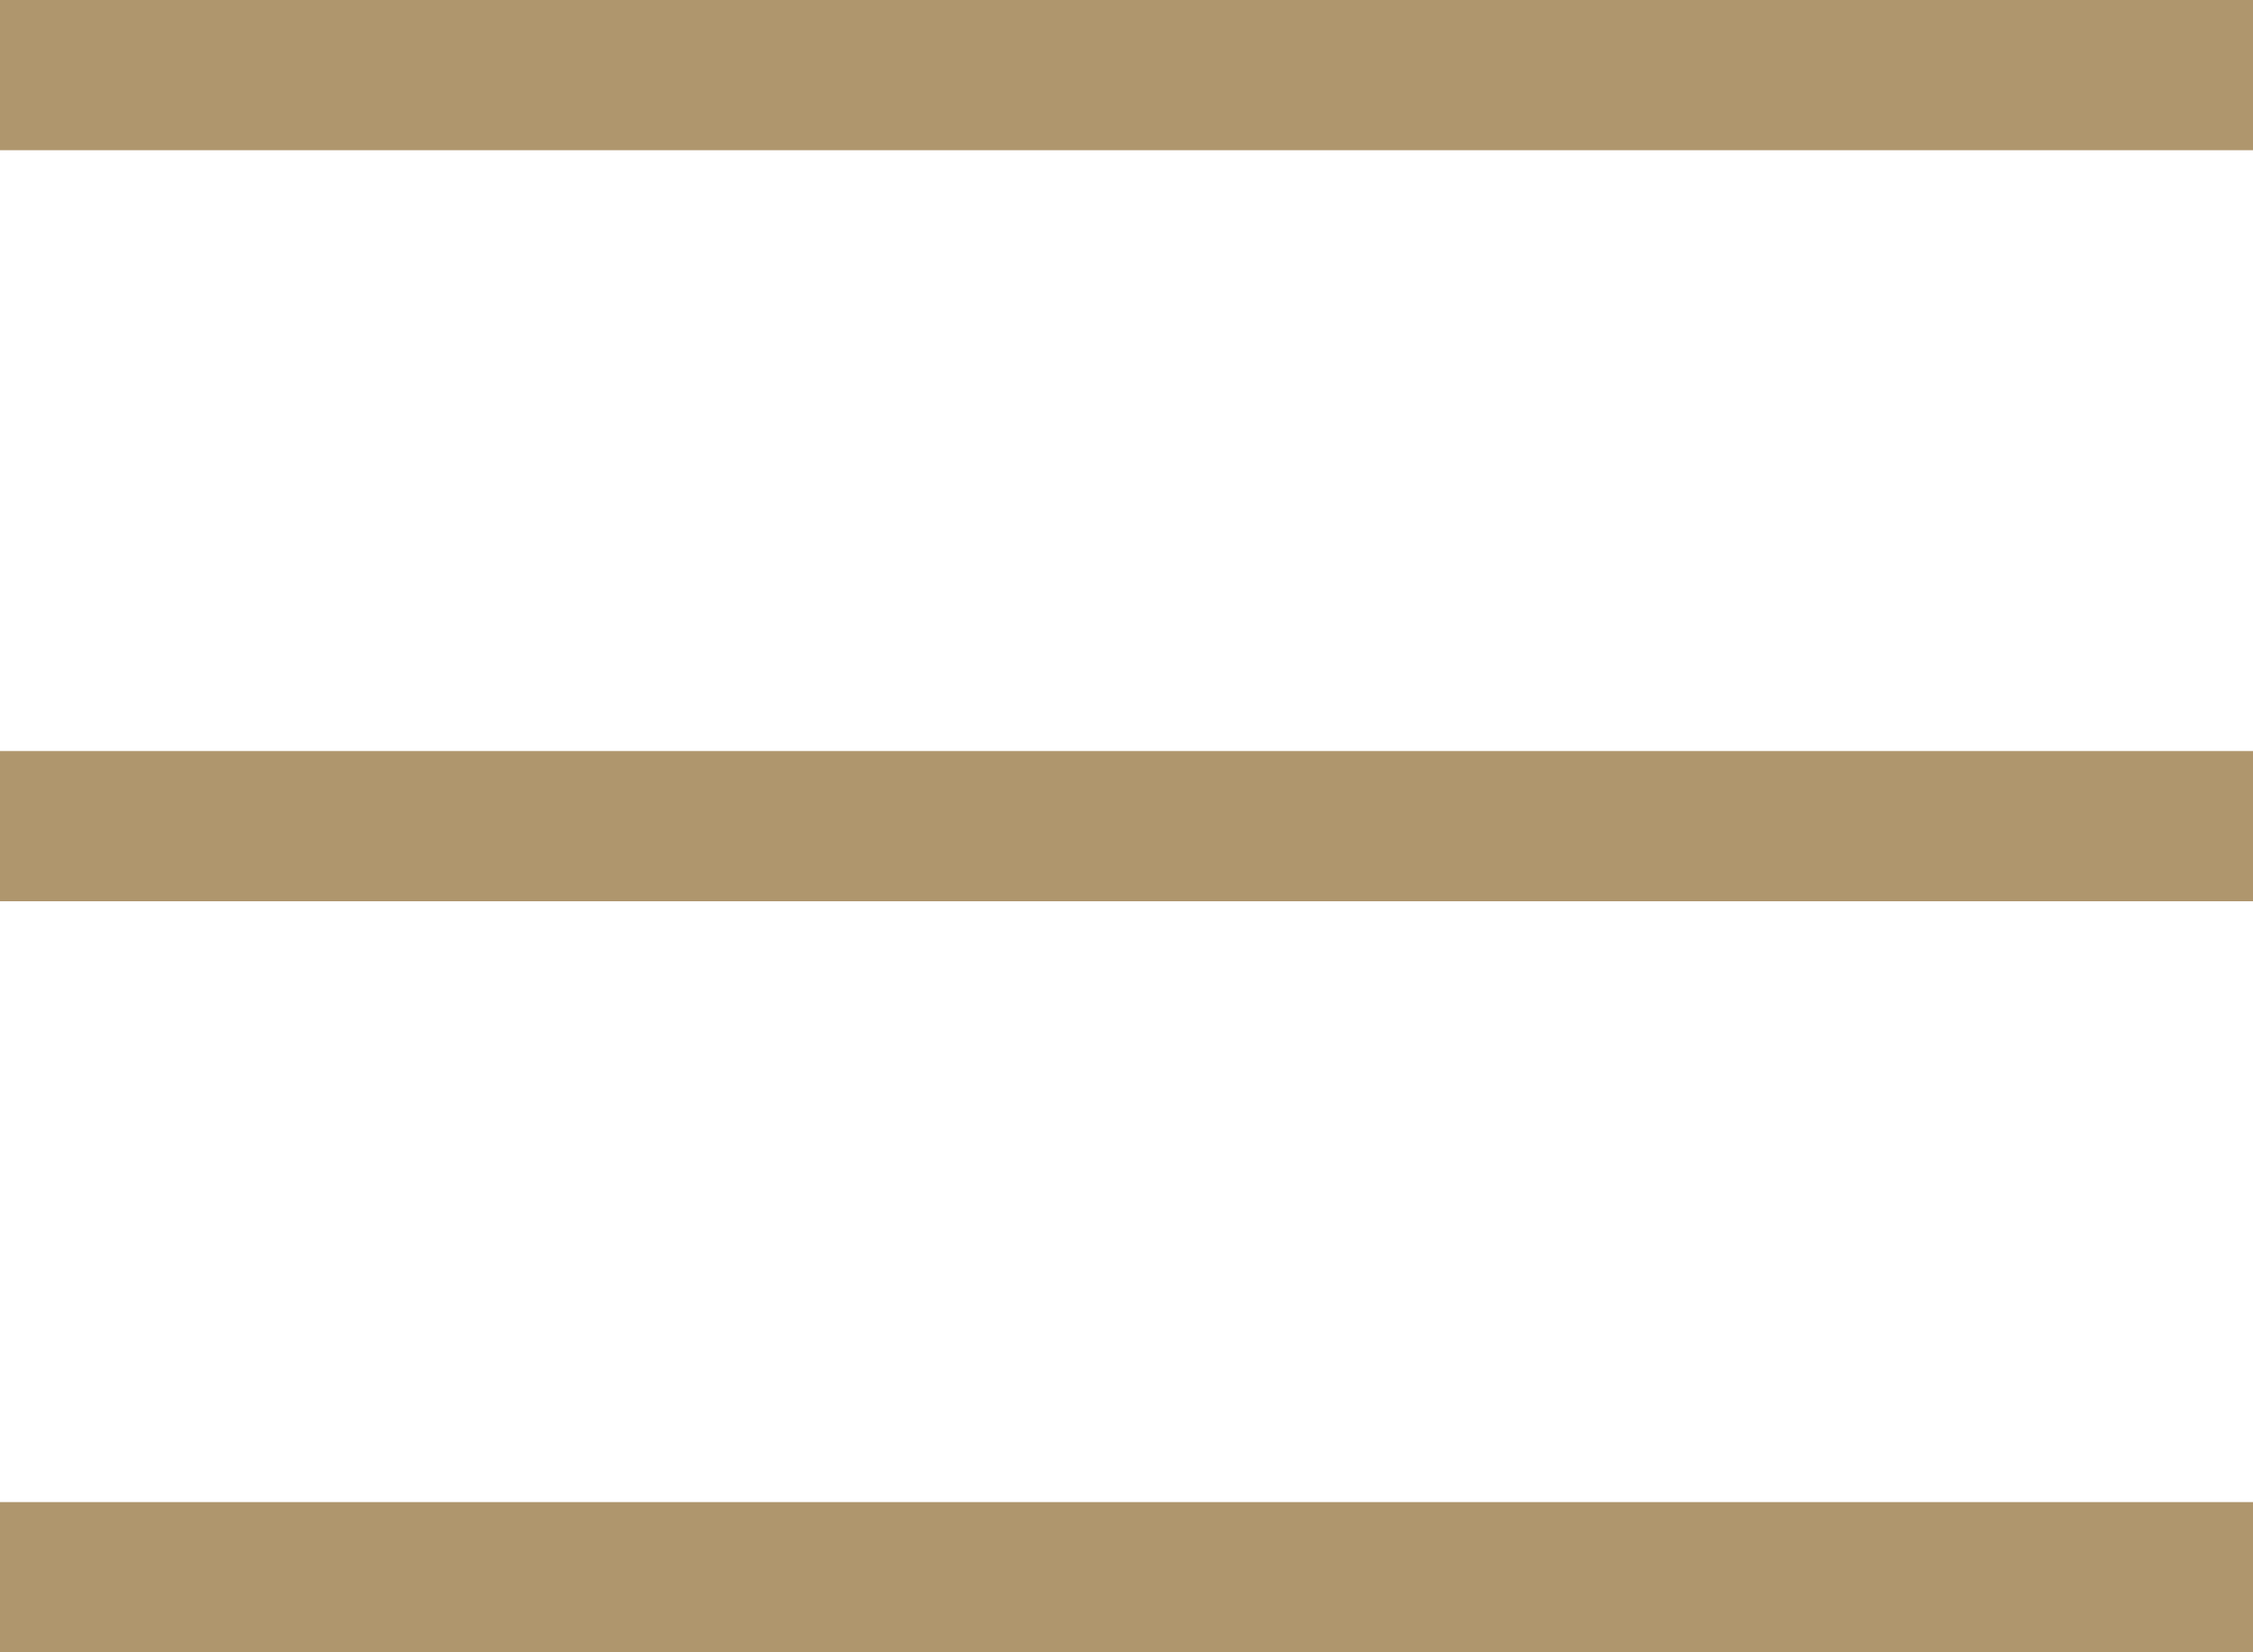
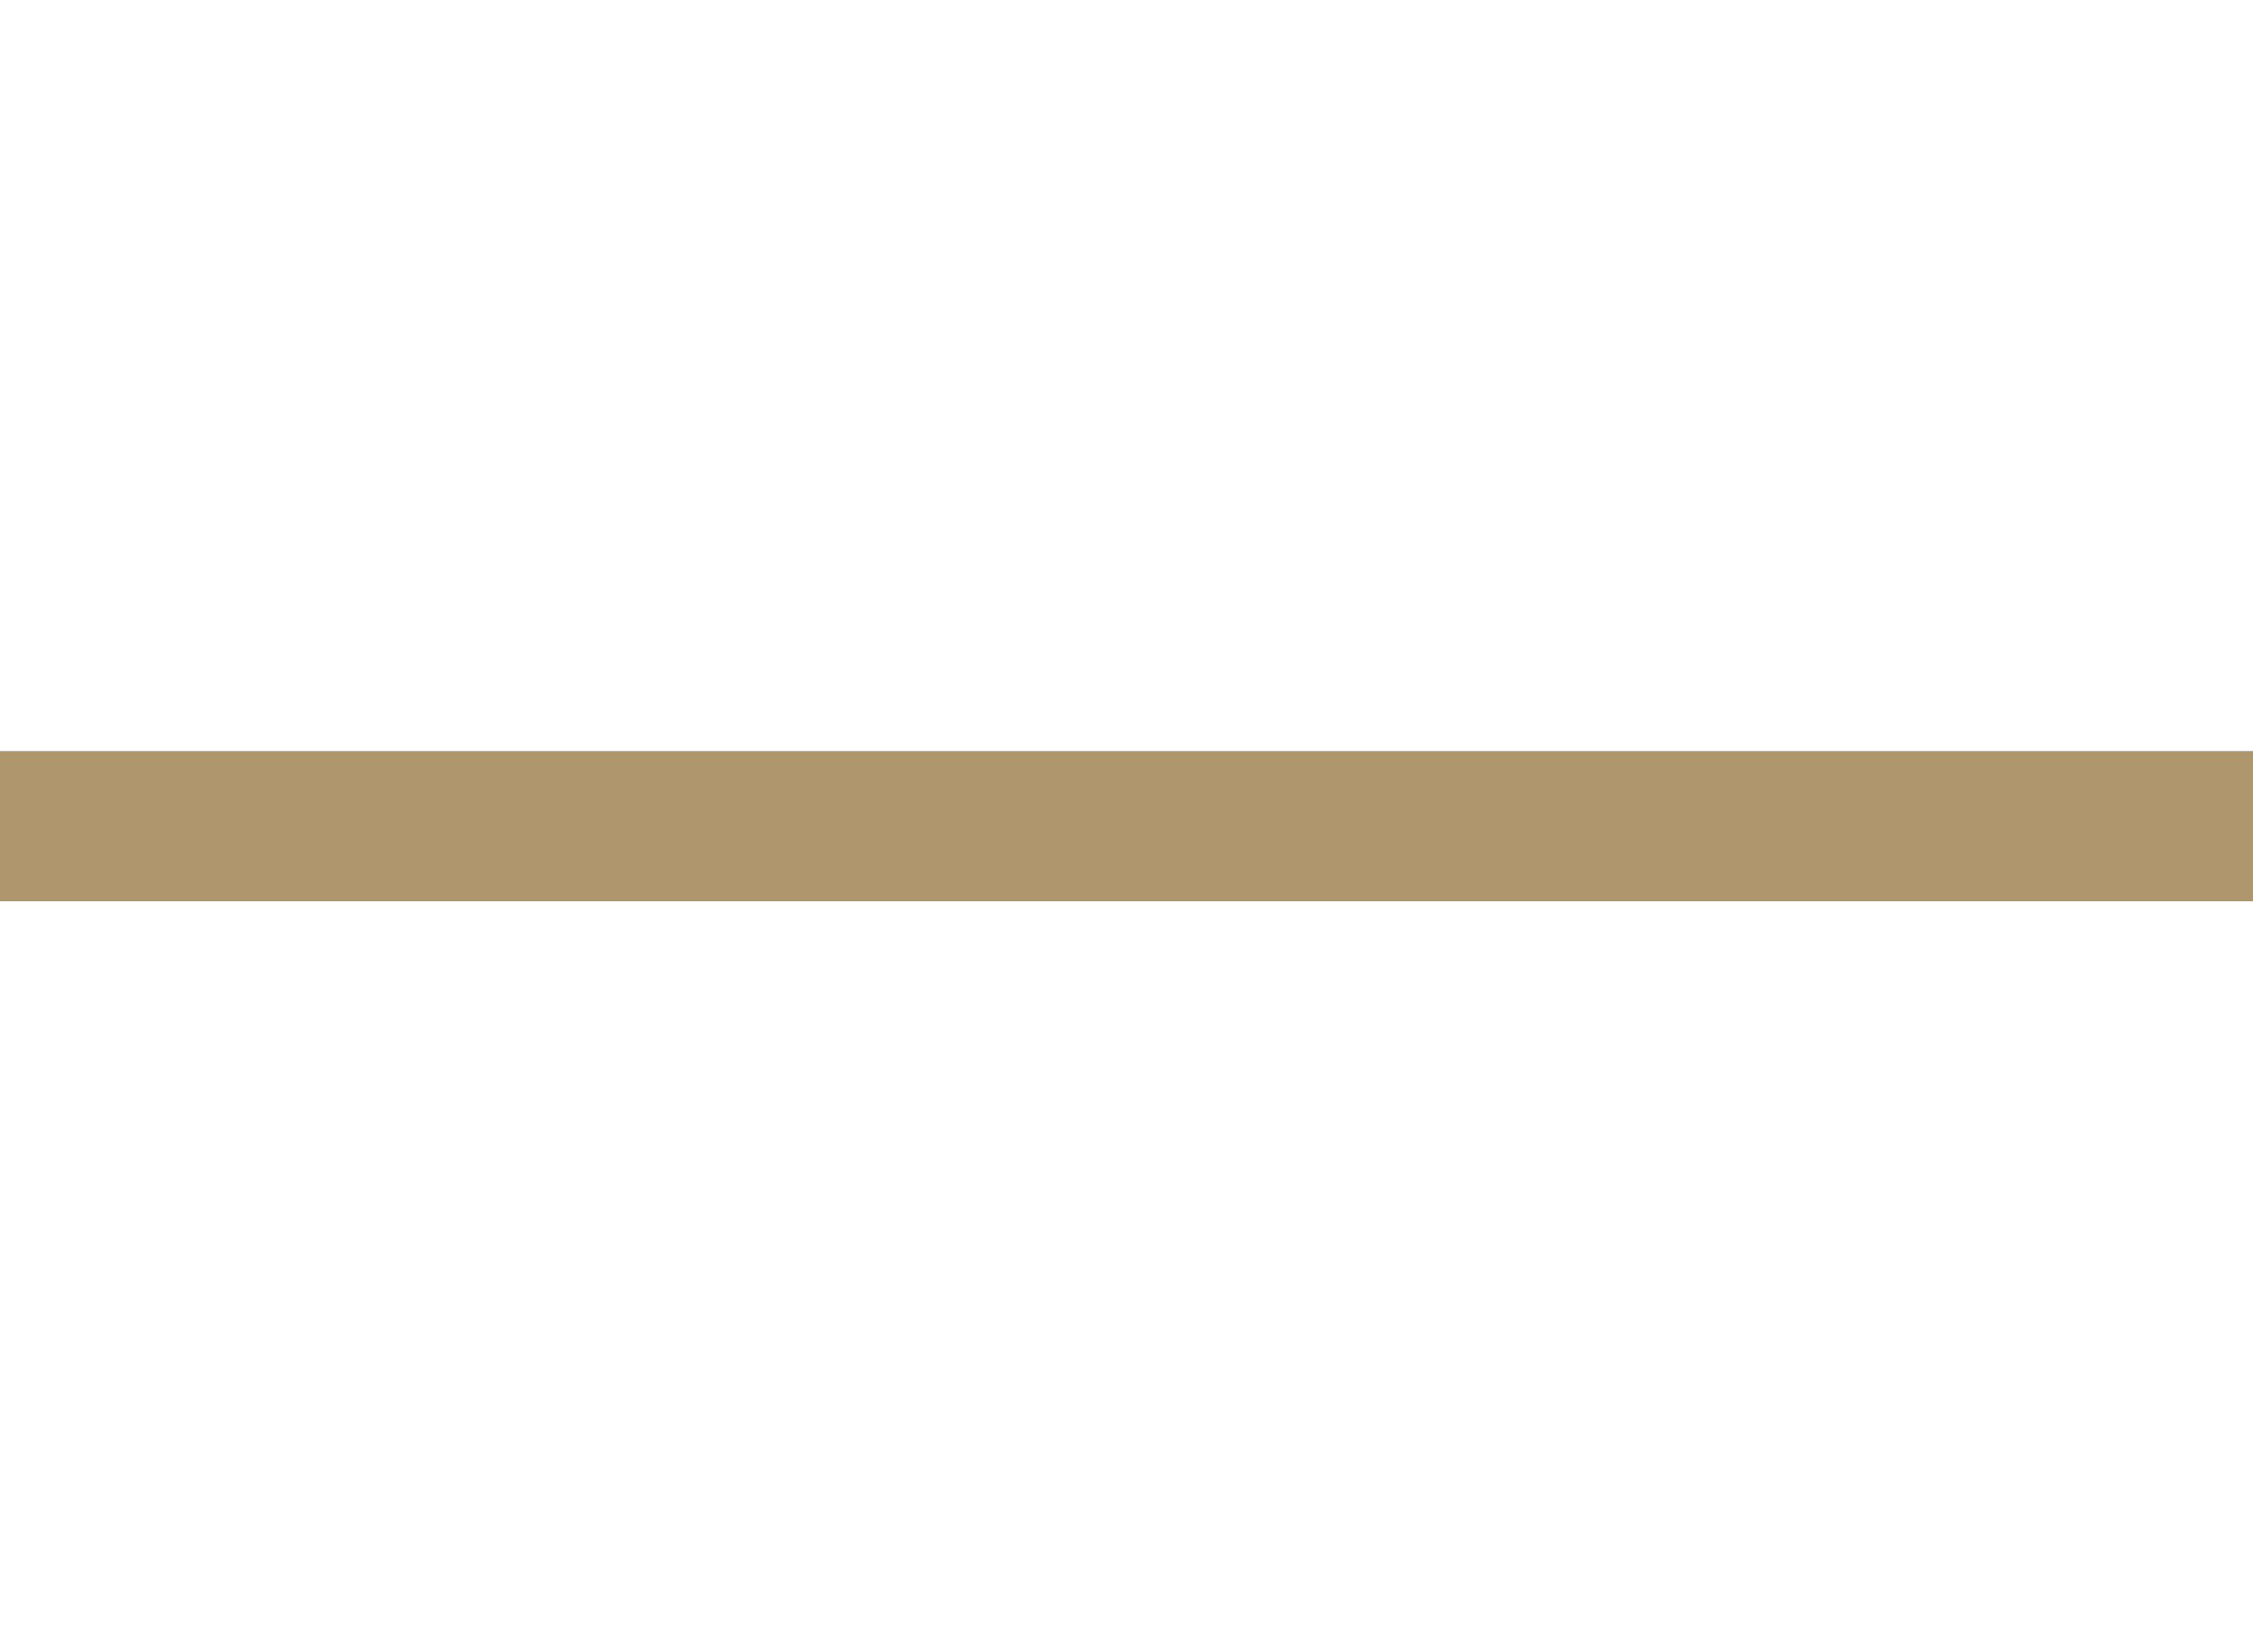
<svg xmlns="http://www.w3.org/2000/svg" width="30" height="22" viewBox="0 0 30 22" fill="none">
-   <path d="M0 1H30" stroke="#AF966D" stroke-width="2" stroke-miterlimit="16" />
  <path d="M0 11H30" stroke="#AF966D" stroke-width="2" stroke-miterlimit="16" />
-   <path d="M0 21H30" stroke="#AF966D" stroke-width="2" stroke-miterlimit="16" />
</svg>